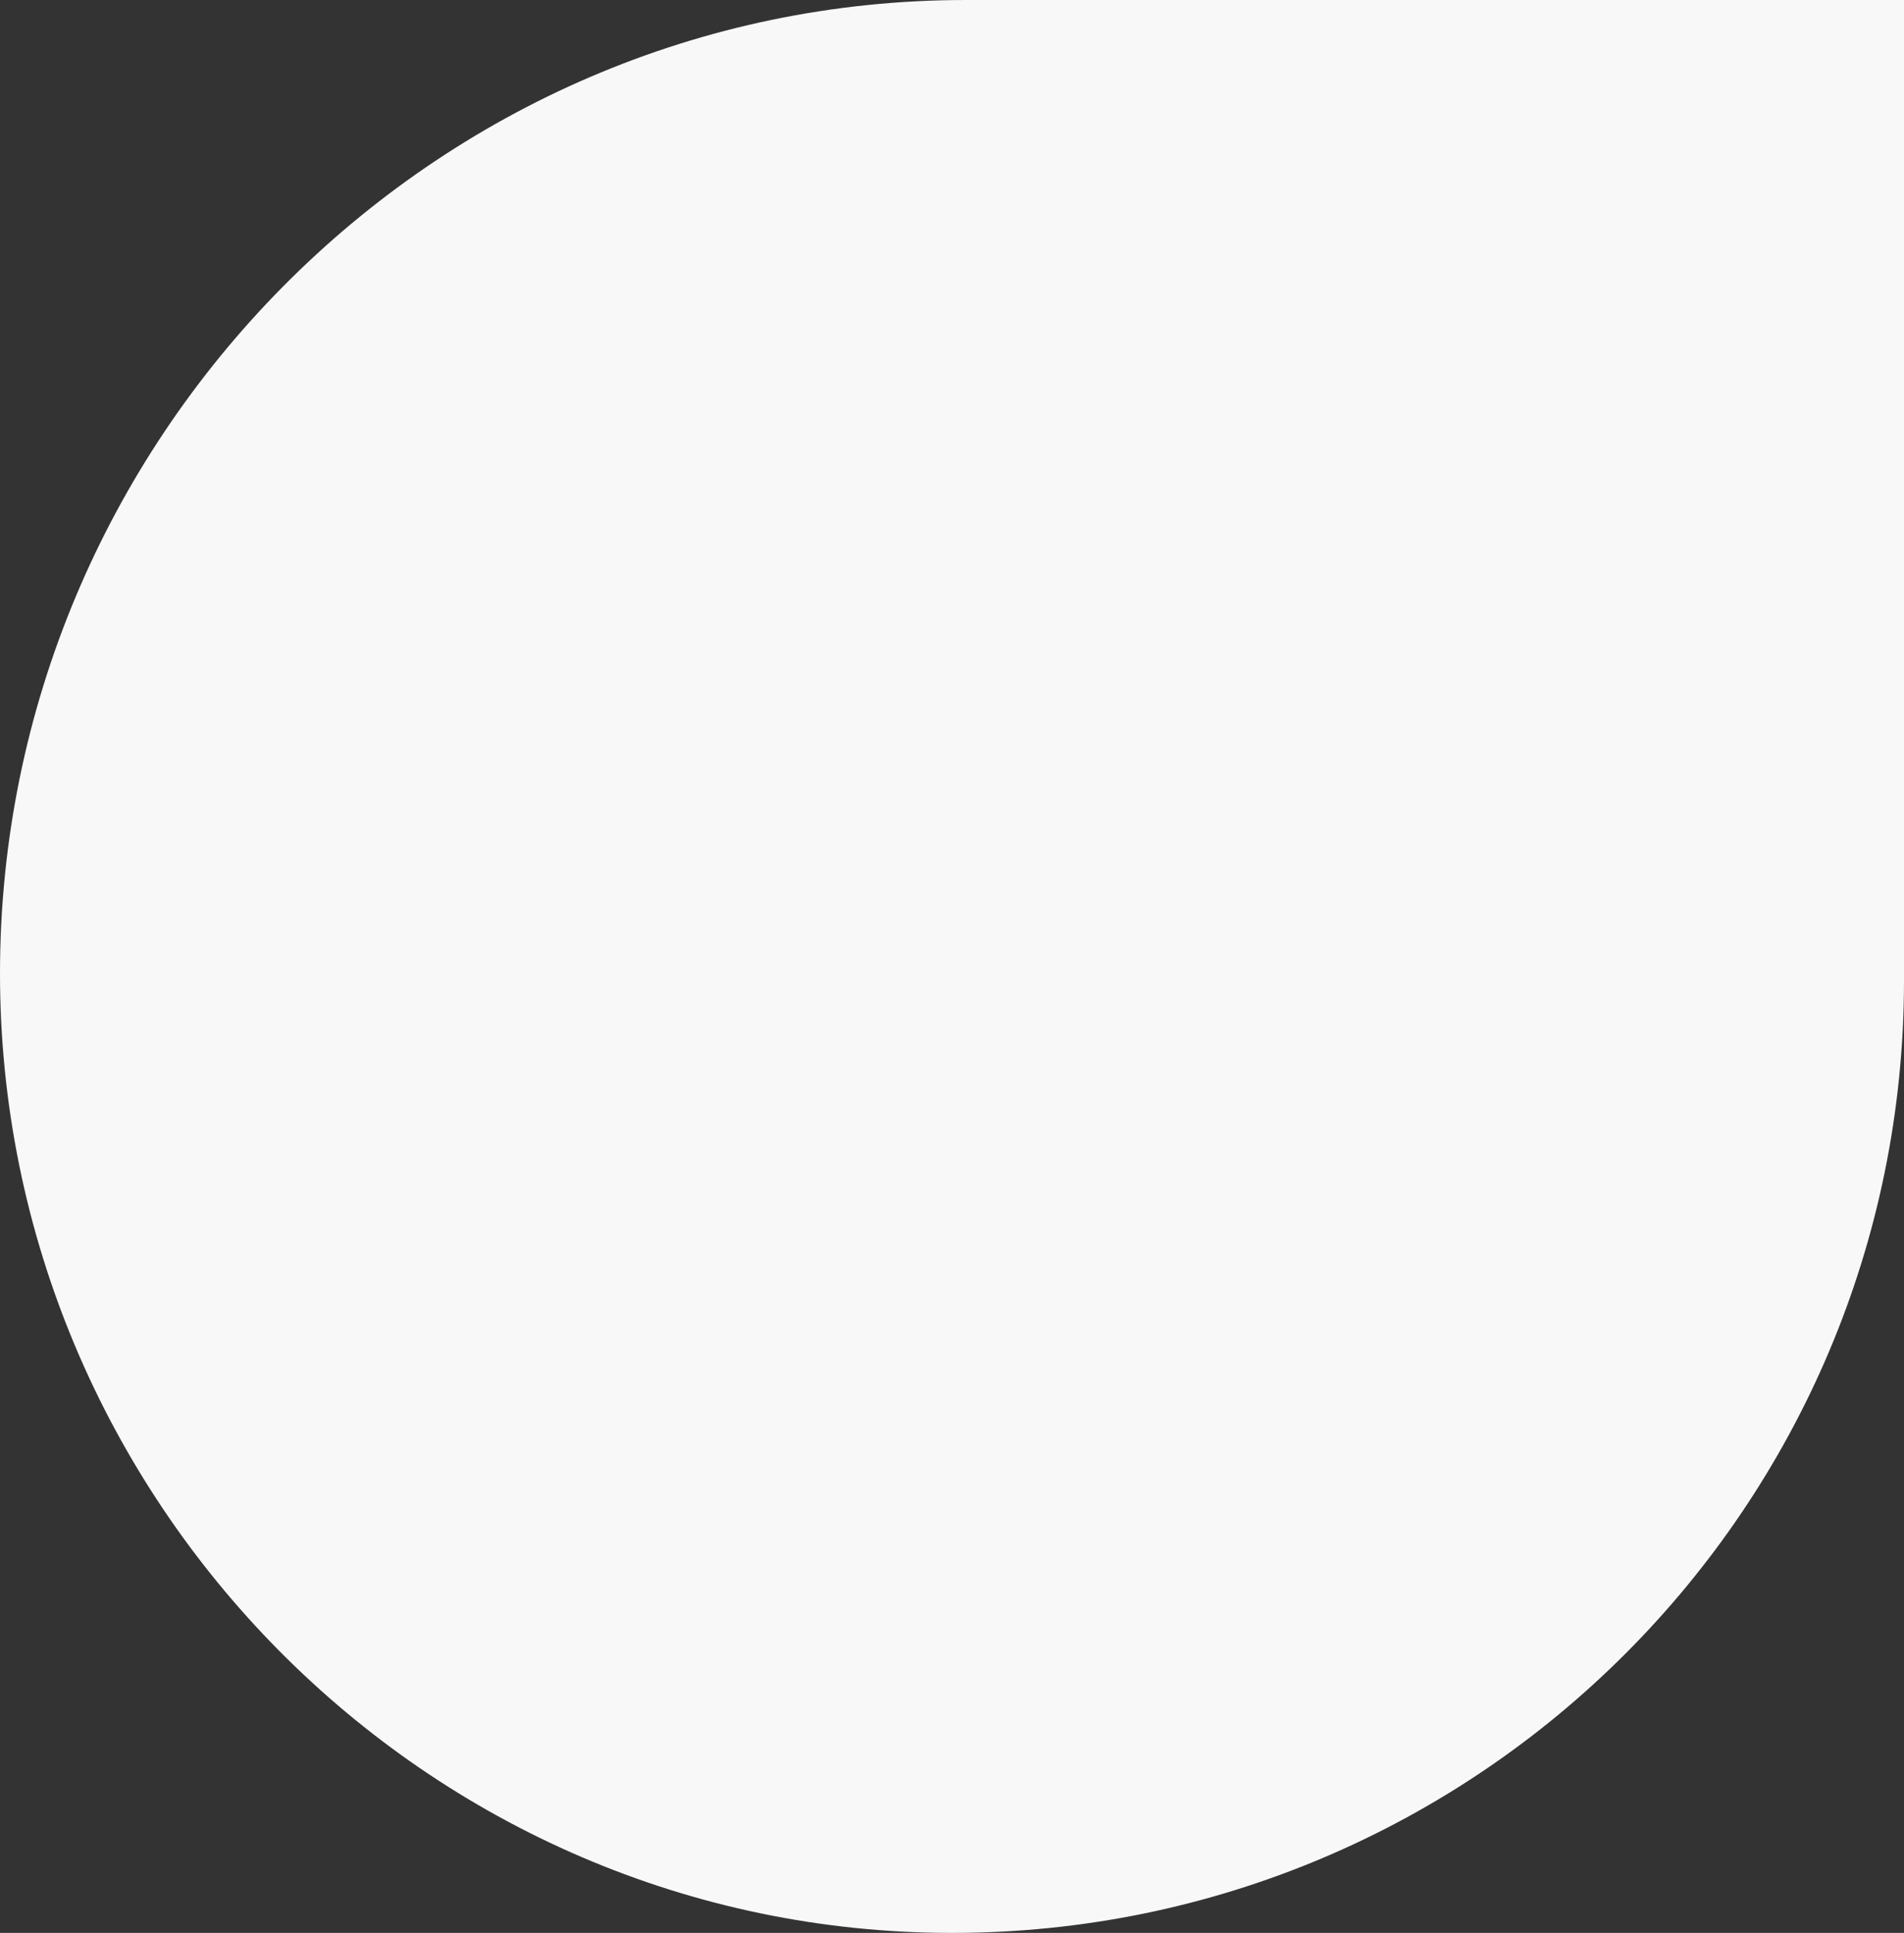
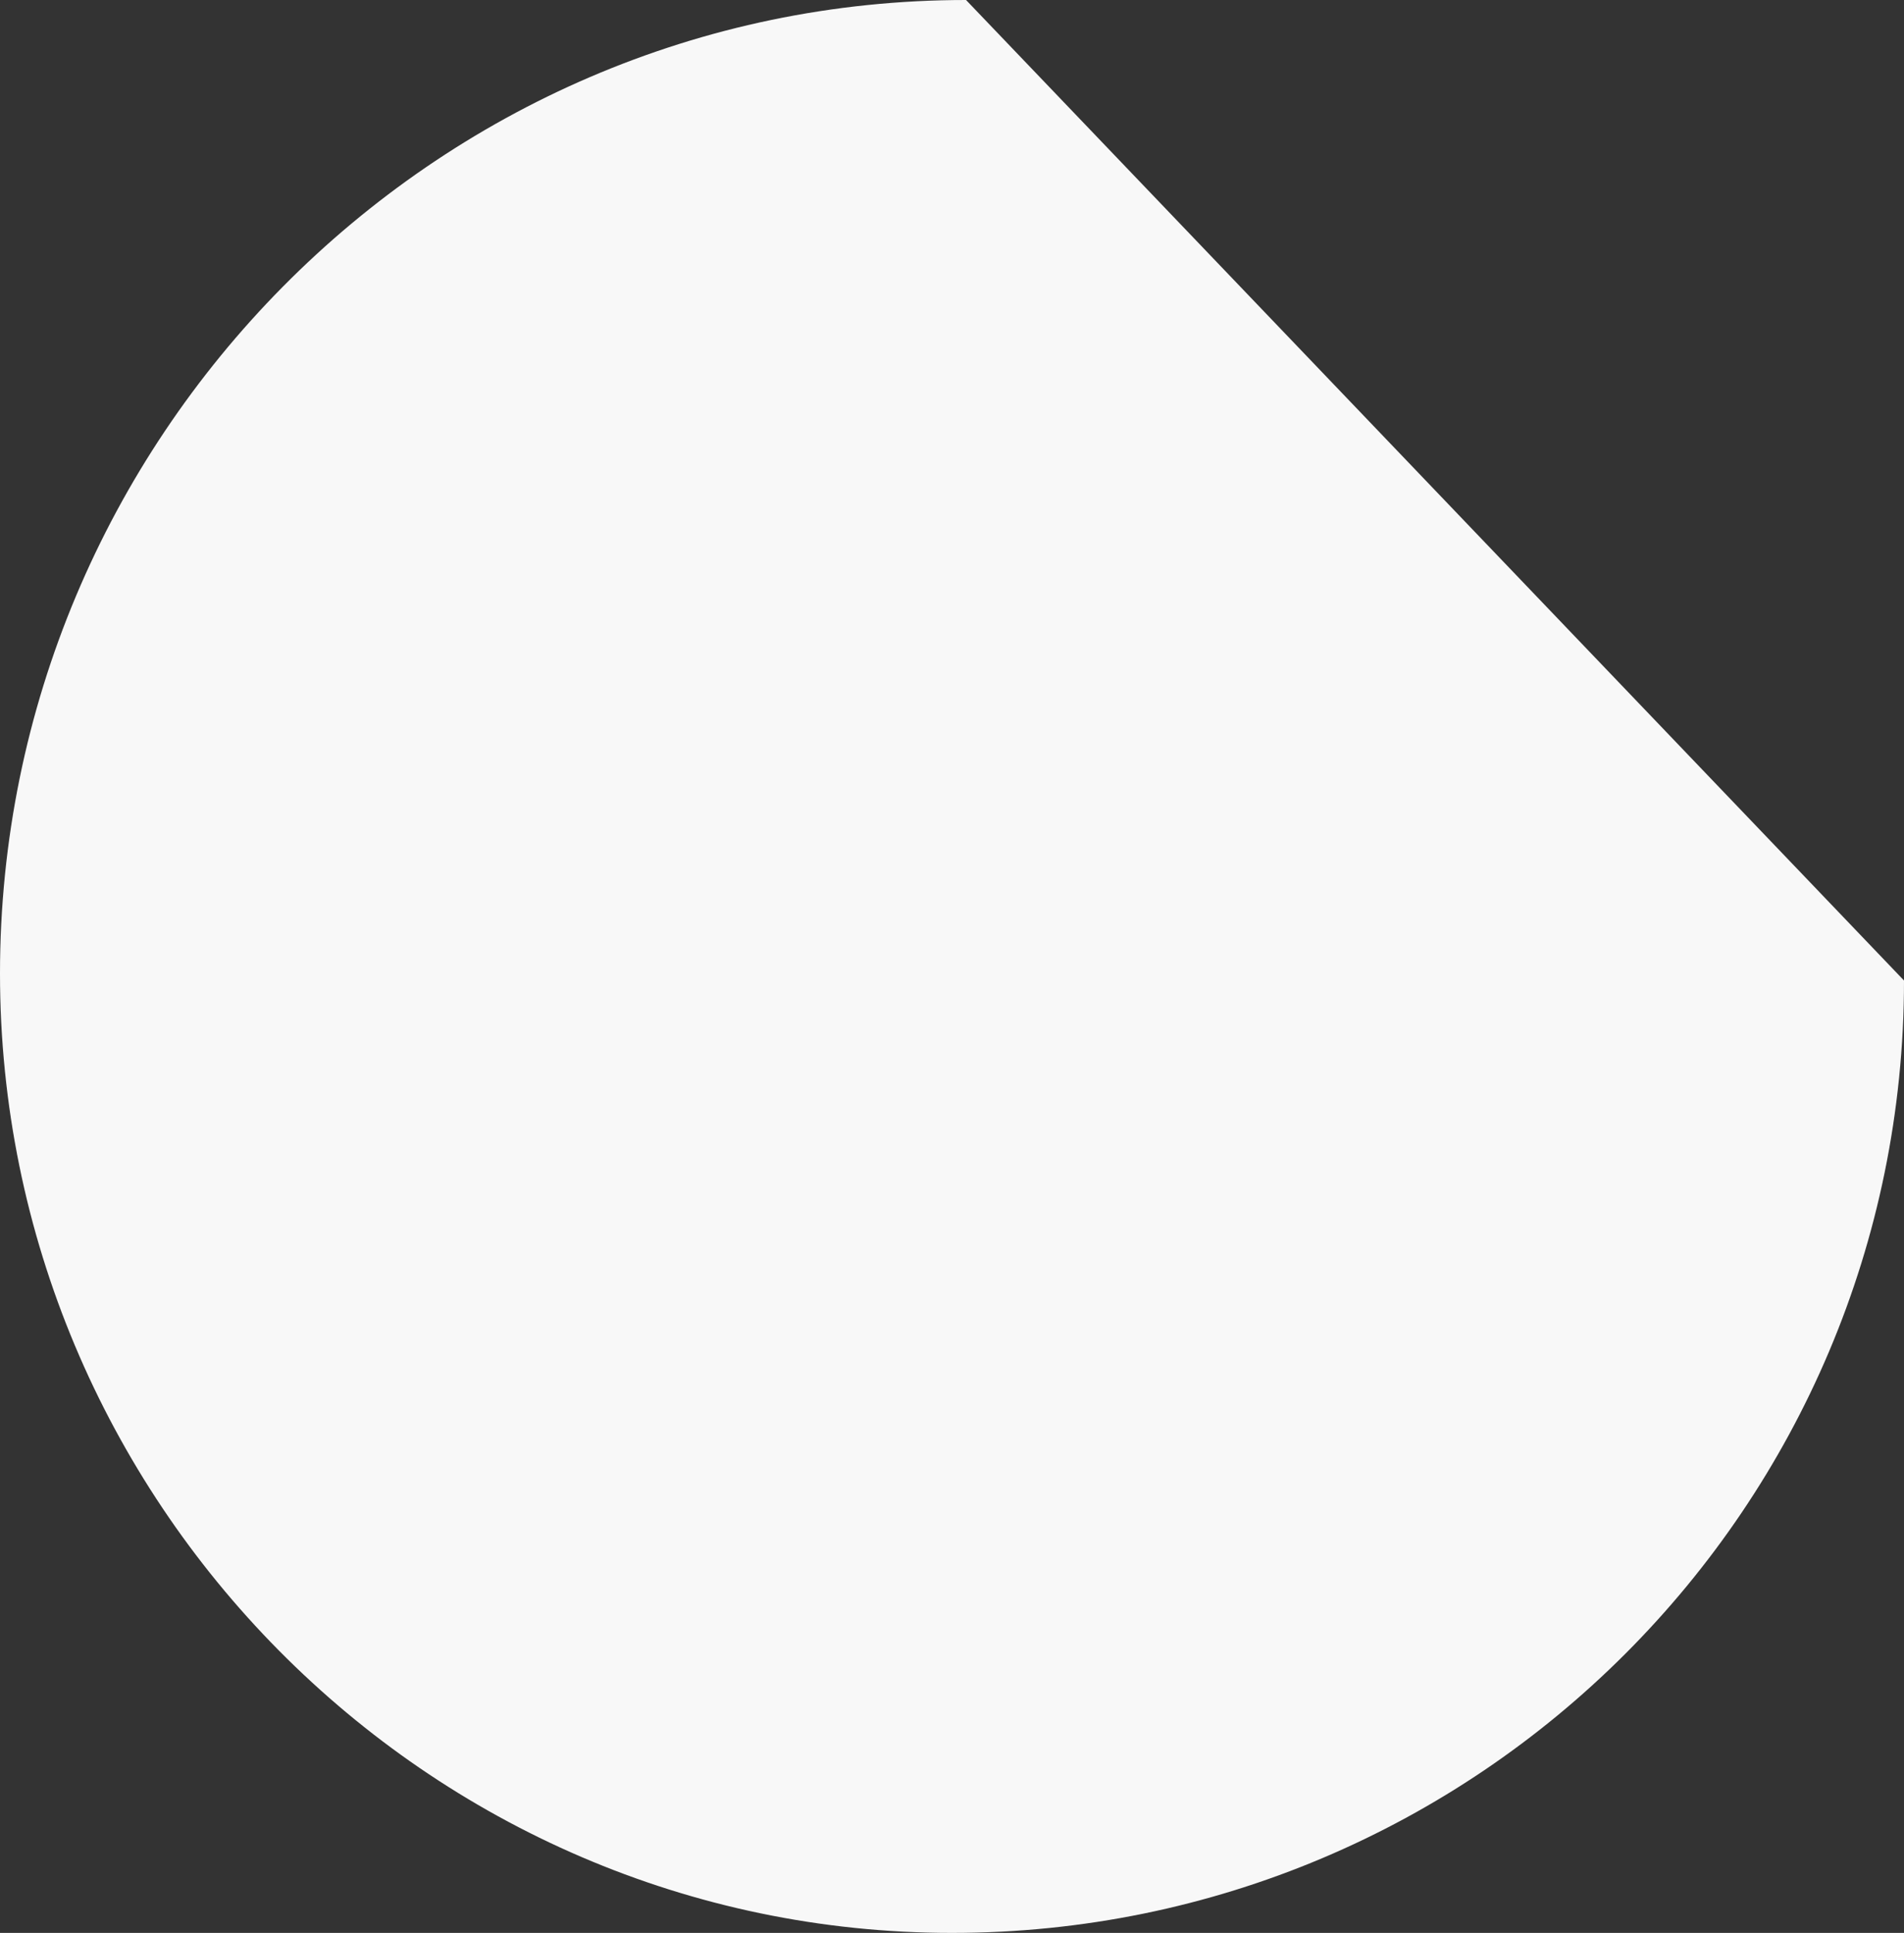
<svg xmlns="http://www.w3.org/2000/svg" width="339" height="344" viewBox="0 0 339 344" fill="none">
  <rect x="0" y="0" width="339" height="344" fill="#333333" stroke="none" />
-   <path d="M169.5 344C263.112 344 339 268.112 339 174.5L339 3.05176e-05L172 8.61817e-06C77.007 -3.83866e-06 4.32921e-06 78.266 -8.12762e-06 173.259C-2.04034e-05 266.871 75.888 344 169.5 344Z" fill="#F8F8F8" />
+   <path d="M169.5 344C263.112 344 339 268.112 339 174.5L172 8.61817e-06C77.007 -3.83866e-06 4.32921e-06 78.266 -8.12762e-06 173.259C-2.04034e-05 266.871 75.888 344 169.5 344Z" fill="#F8F8F8" />
</svg>